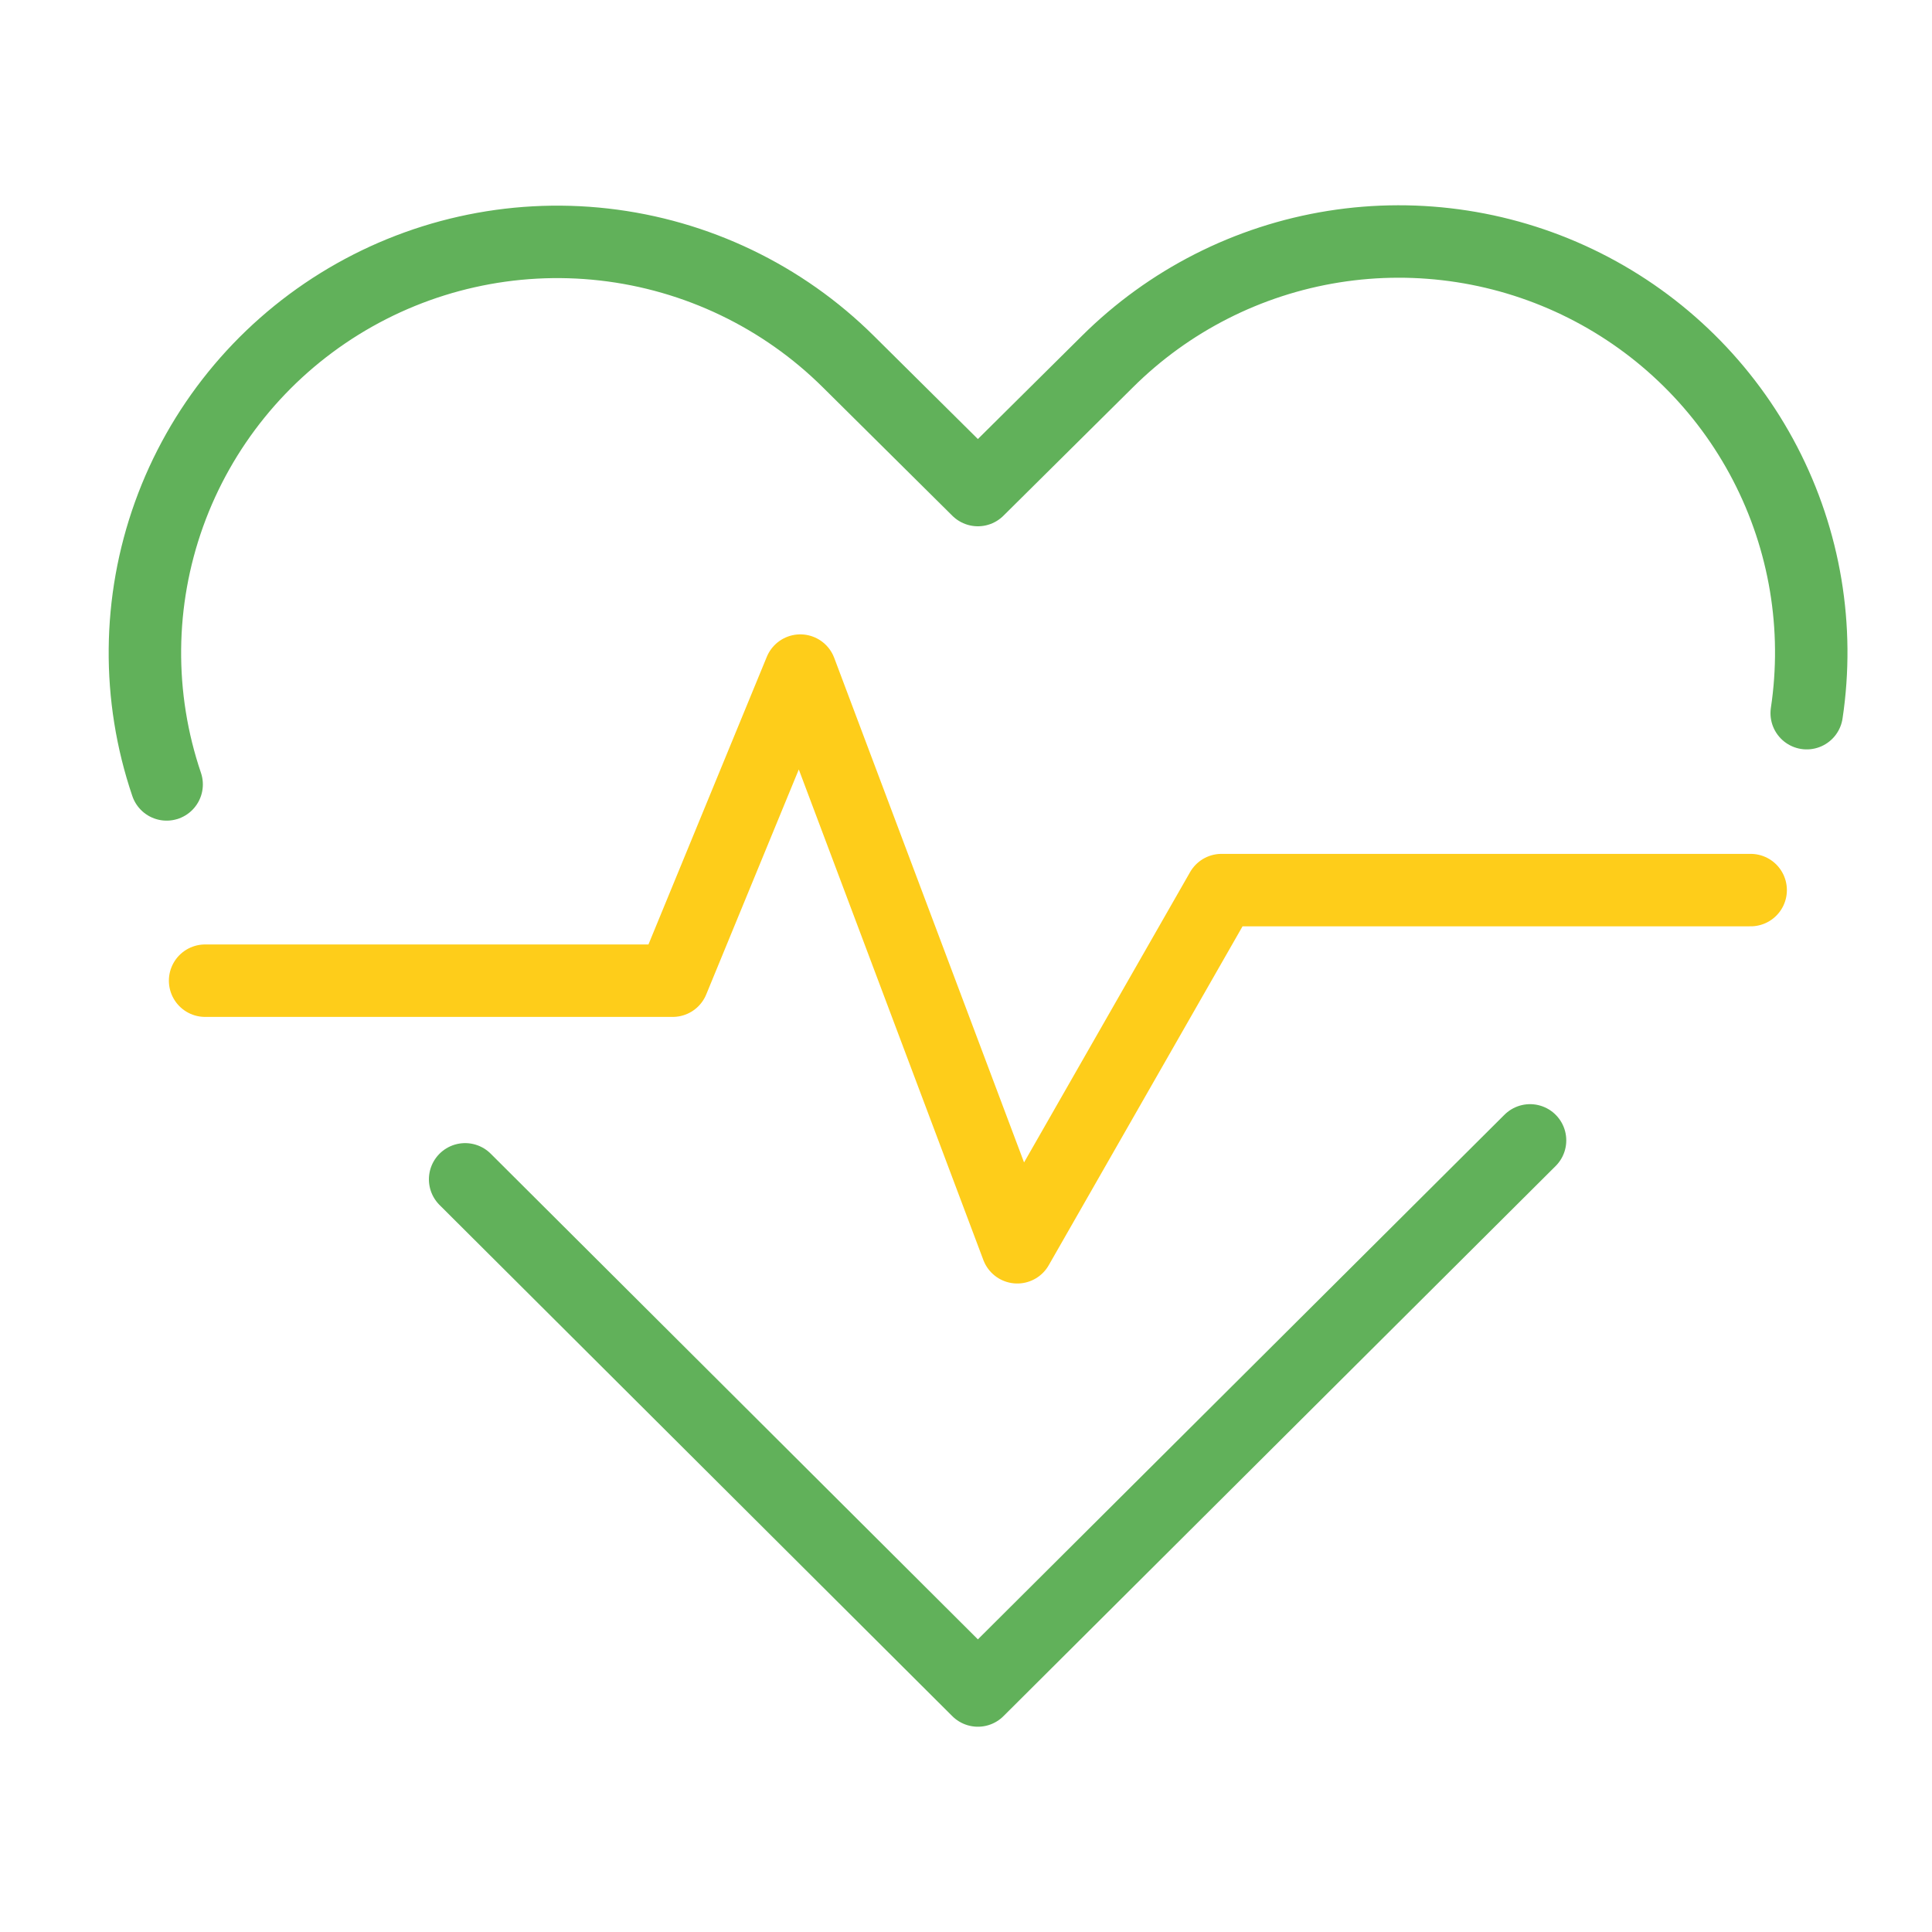
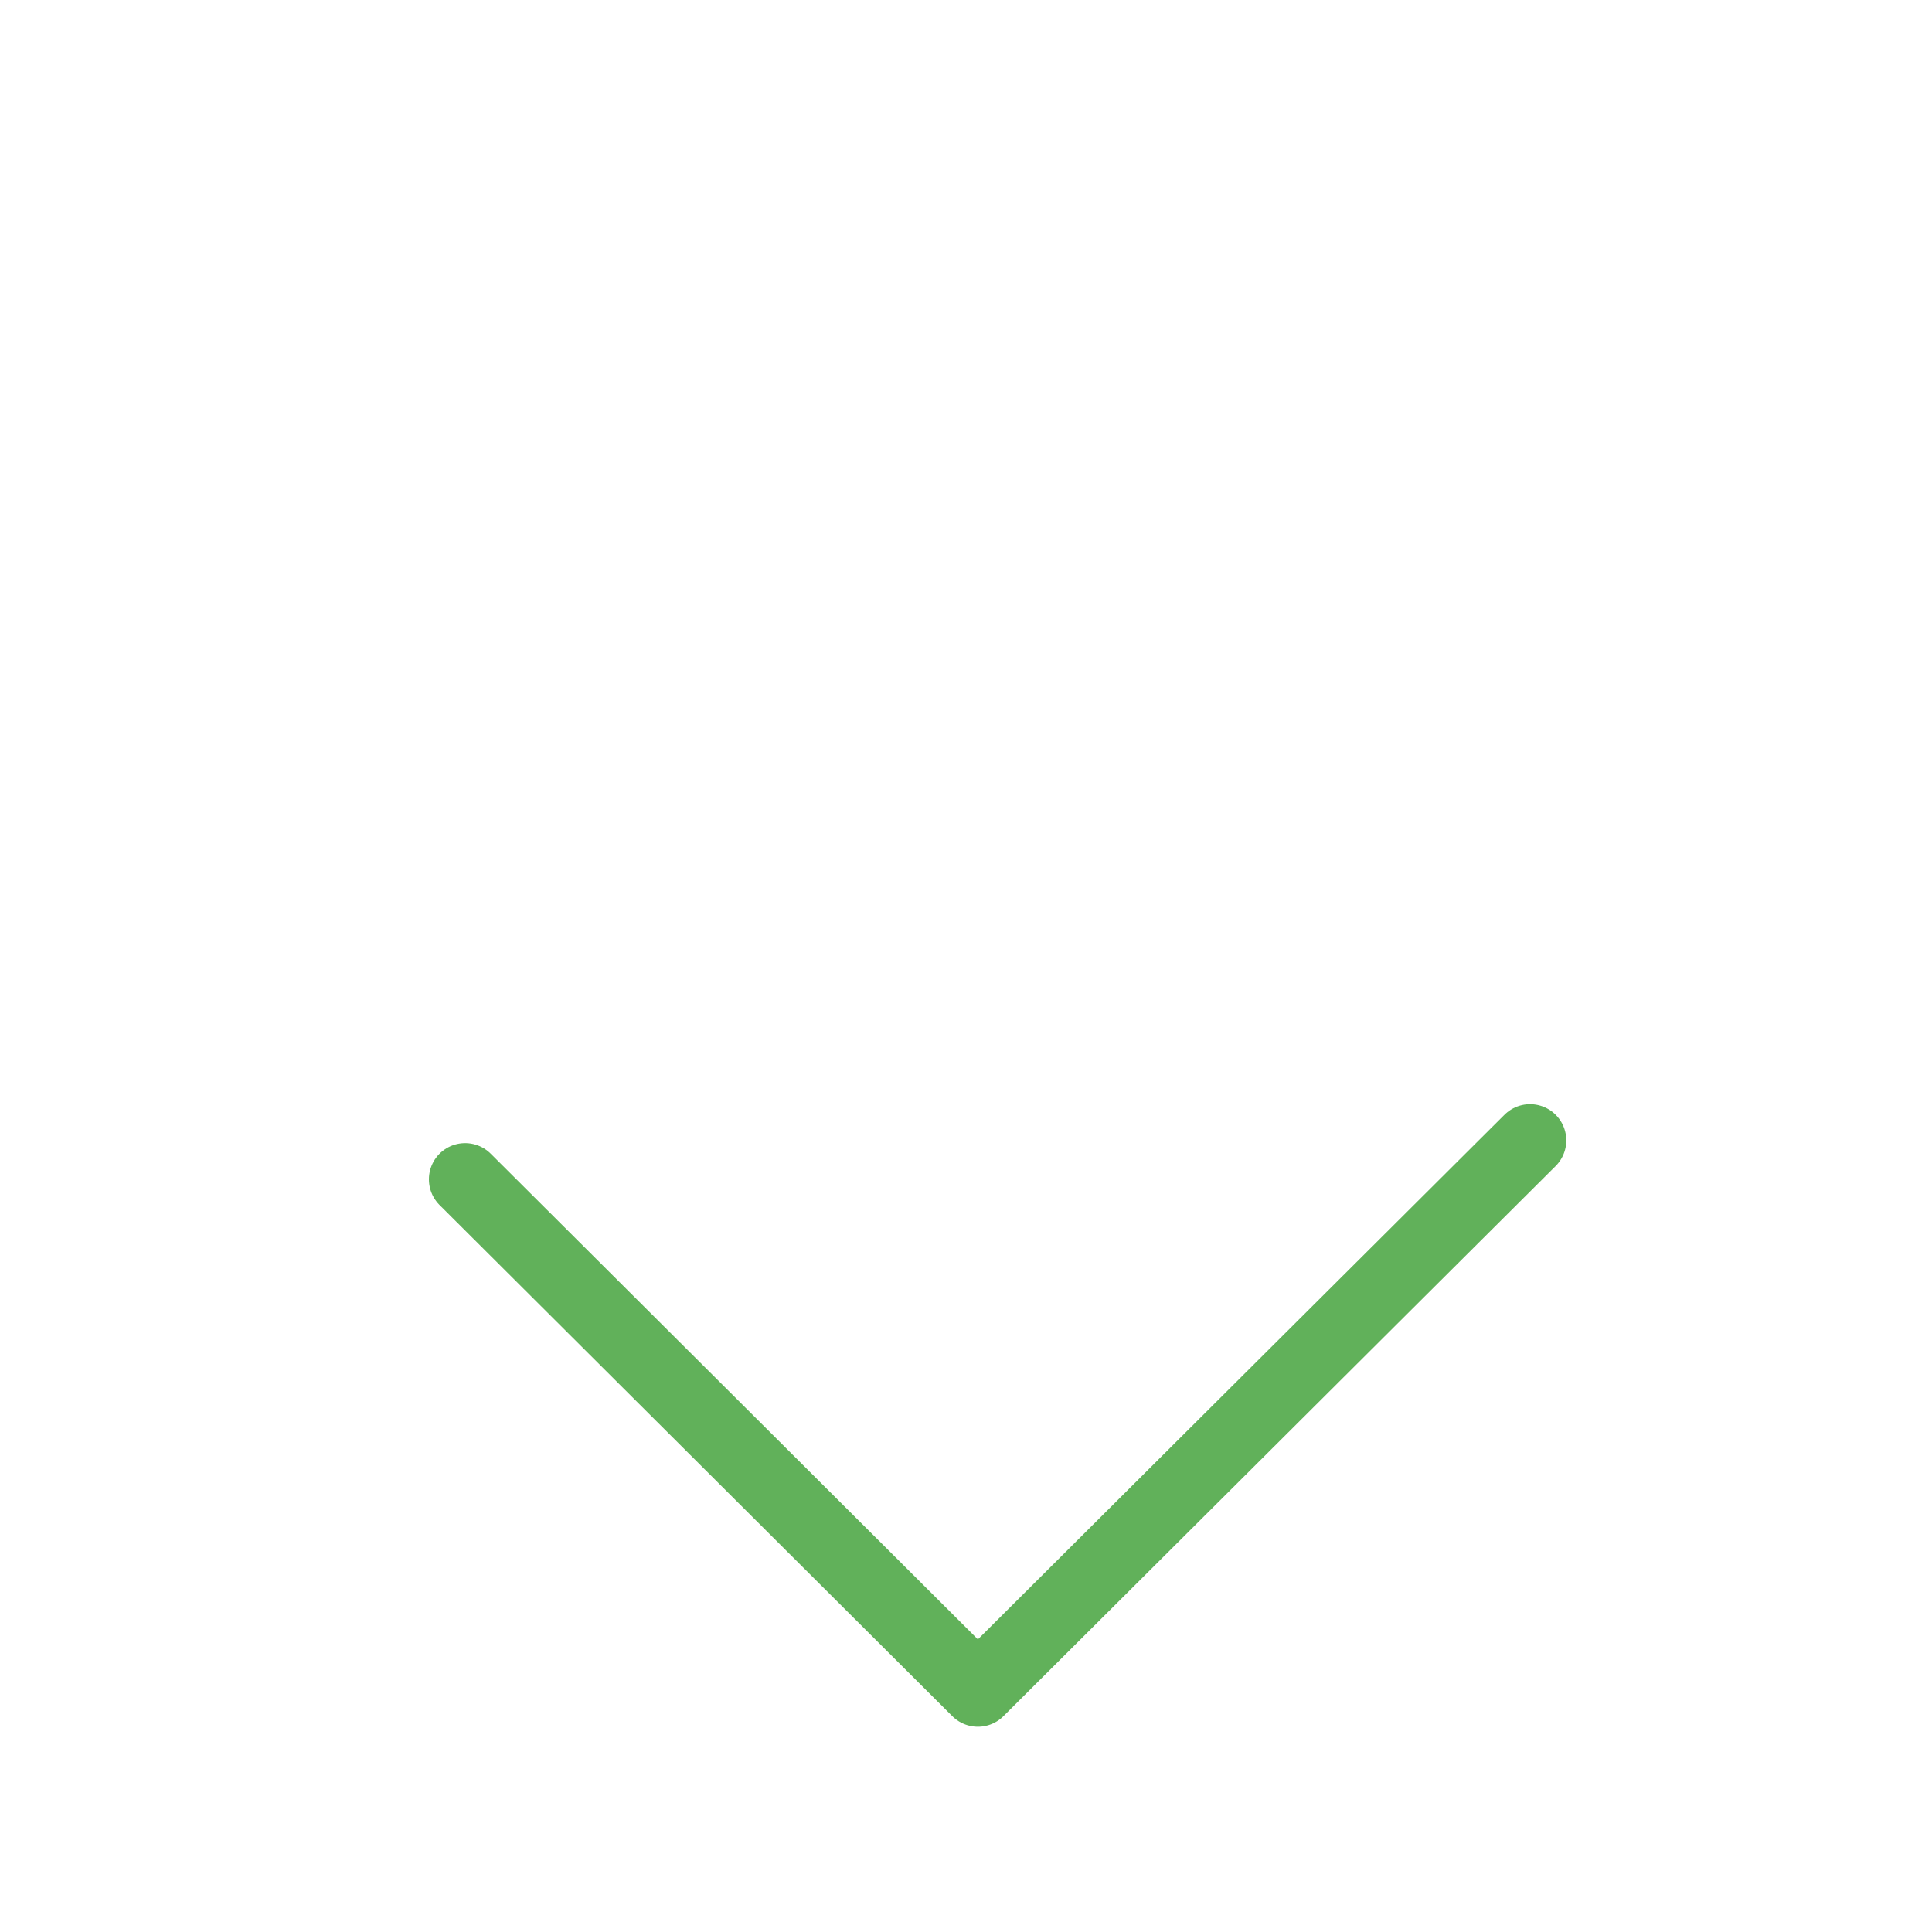
<svg xmlns="http://www.w3.org/2000/svg" width="80" height="80" viewBox="0 0 80 80" fill="none">
-   <path d="M74.812 29.531C75.344 25.99 74.74 22.373 73.088 19.193C71.437 16.014 68.82 13.435 65.612 11.823C62.404 10.211 58.767 9.648 55.219 10.214C51.671 10.781 48.392 12.448 45.85 14.979L40.492 20.292L35.134 14.979C32.406 12.27 28.84 10.56 25.013 10.125C21.187 9.69 17.326 10.557 14.056 12.584C10.786 14.611 8.3 17.679 7.001 21.291C5.702 24.903 5.666 28.847 6.9 32.481" stroke="#61B15A" stroke-width="3" stroke-linecap="round" stroke-linejoin="round" />
  <path d="M19.26 48.834L40.492 70L63.356 47.221" stroke="#61B15A" stroke-width="3" stroke-linecap="round" stroke-linejoin="round" />
-   <path d="M8.493 40.608H27.856L33.139 27.768L42.123 51.647L50.581 36.857H72.491" stroke="#FECD1A" stroke-width="3" stroke-linecap="round" stroke-linejoin="round" />
</svg>